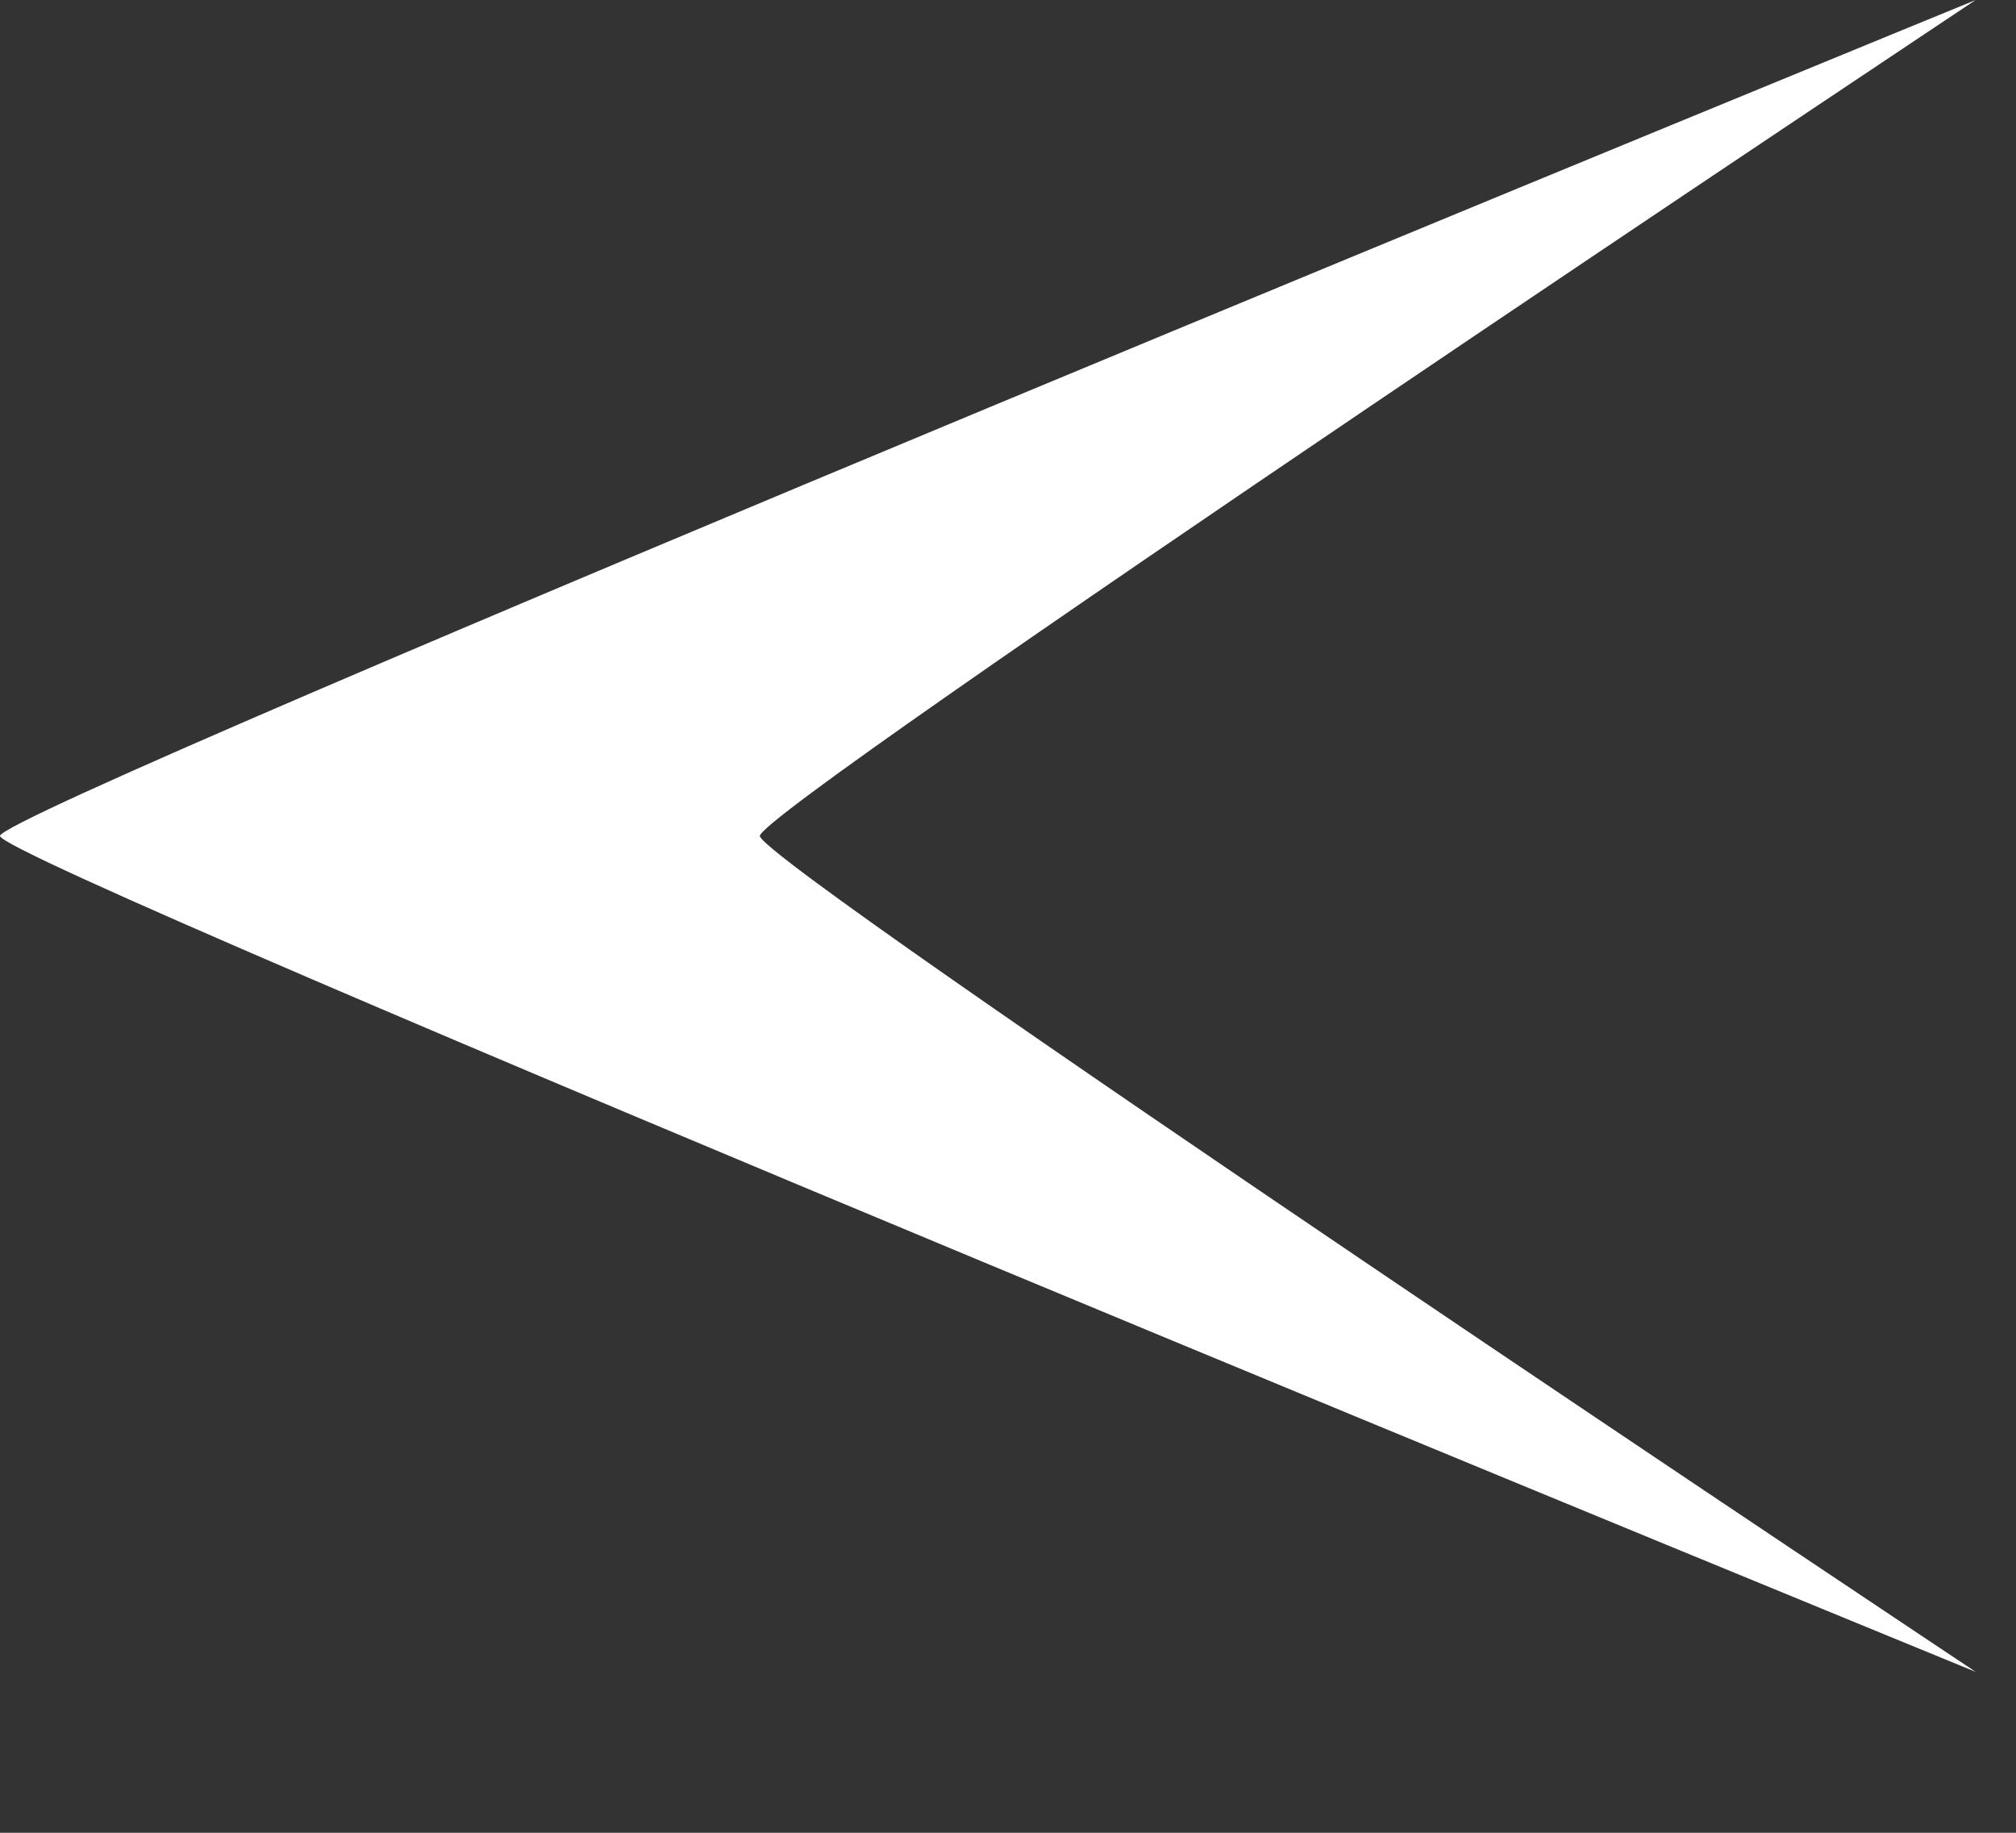
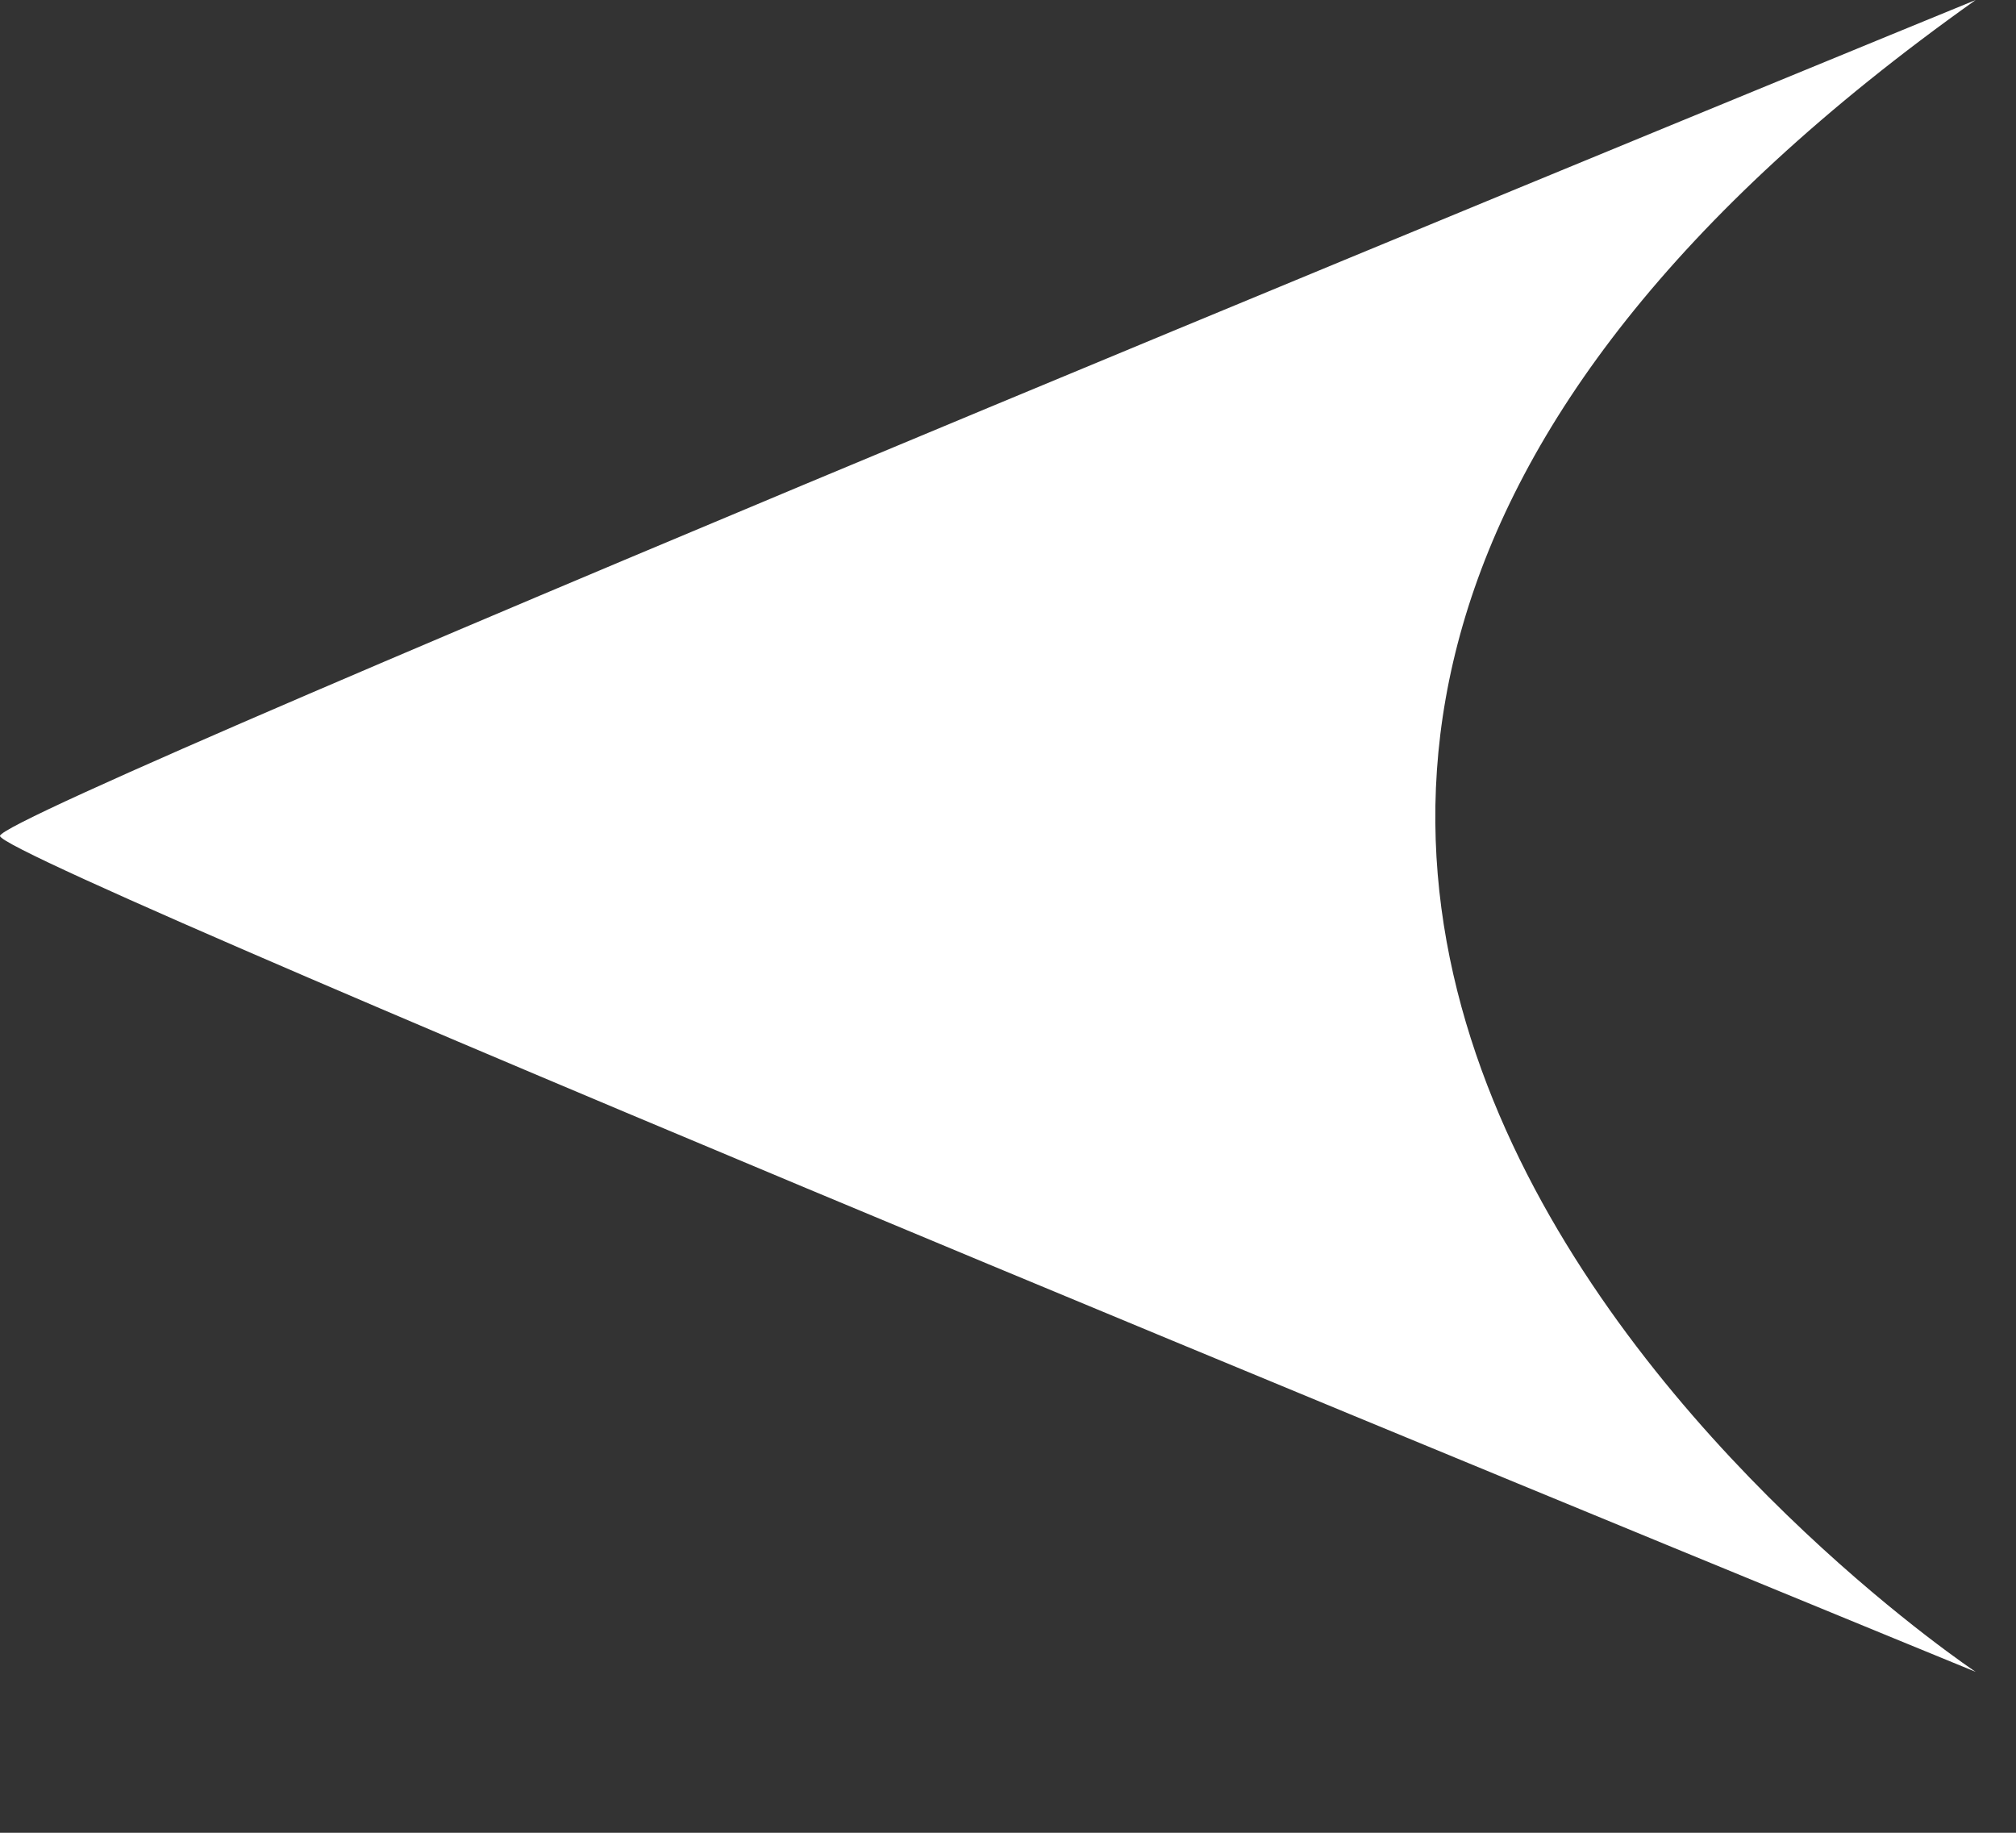
<svg xmlns="http://www.w3.org/2000/svg" width="11" height="10" viewBox="0 0 11 10" fill="none">
  <rect x="0" y="0" width="11" height="10" fill="#333333" stroke="none" />
-   <path d="M5.43891e-08 4.561C4.74074e-08 4.415 10.78 0 10.78 0C10.78 0 4.146 4.415 4.146 4.561C4.146 4.707 10.78 9.122 10.78 9.122C10.78 9.122 6.13713e-08 4.707 5.43891e-08 4.561Z" fill="white" />
+   <path d="M5.43891e-08 4.561C4.74074e-08 4.415 10.78 0 10.78 0C4.146 4.707 10.78 9.122 10.78 9.122C10.78 9.122 6.13713e-08 4.707 5.43891e-08 4.561Z" fill="white" />
</svg>